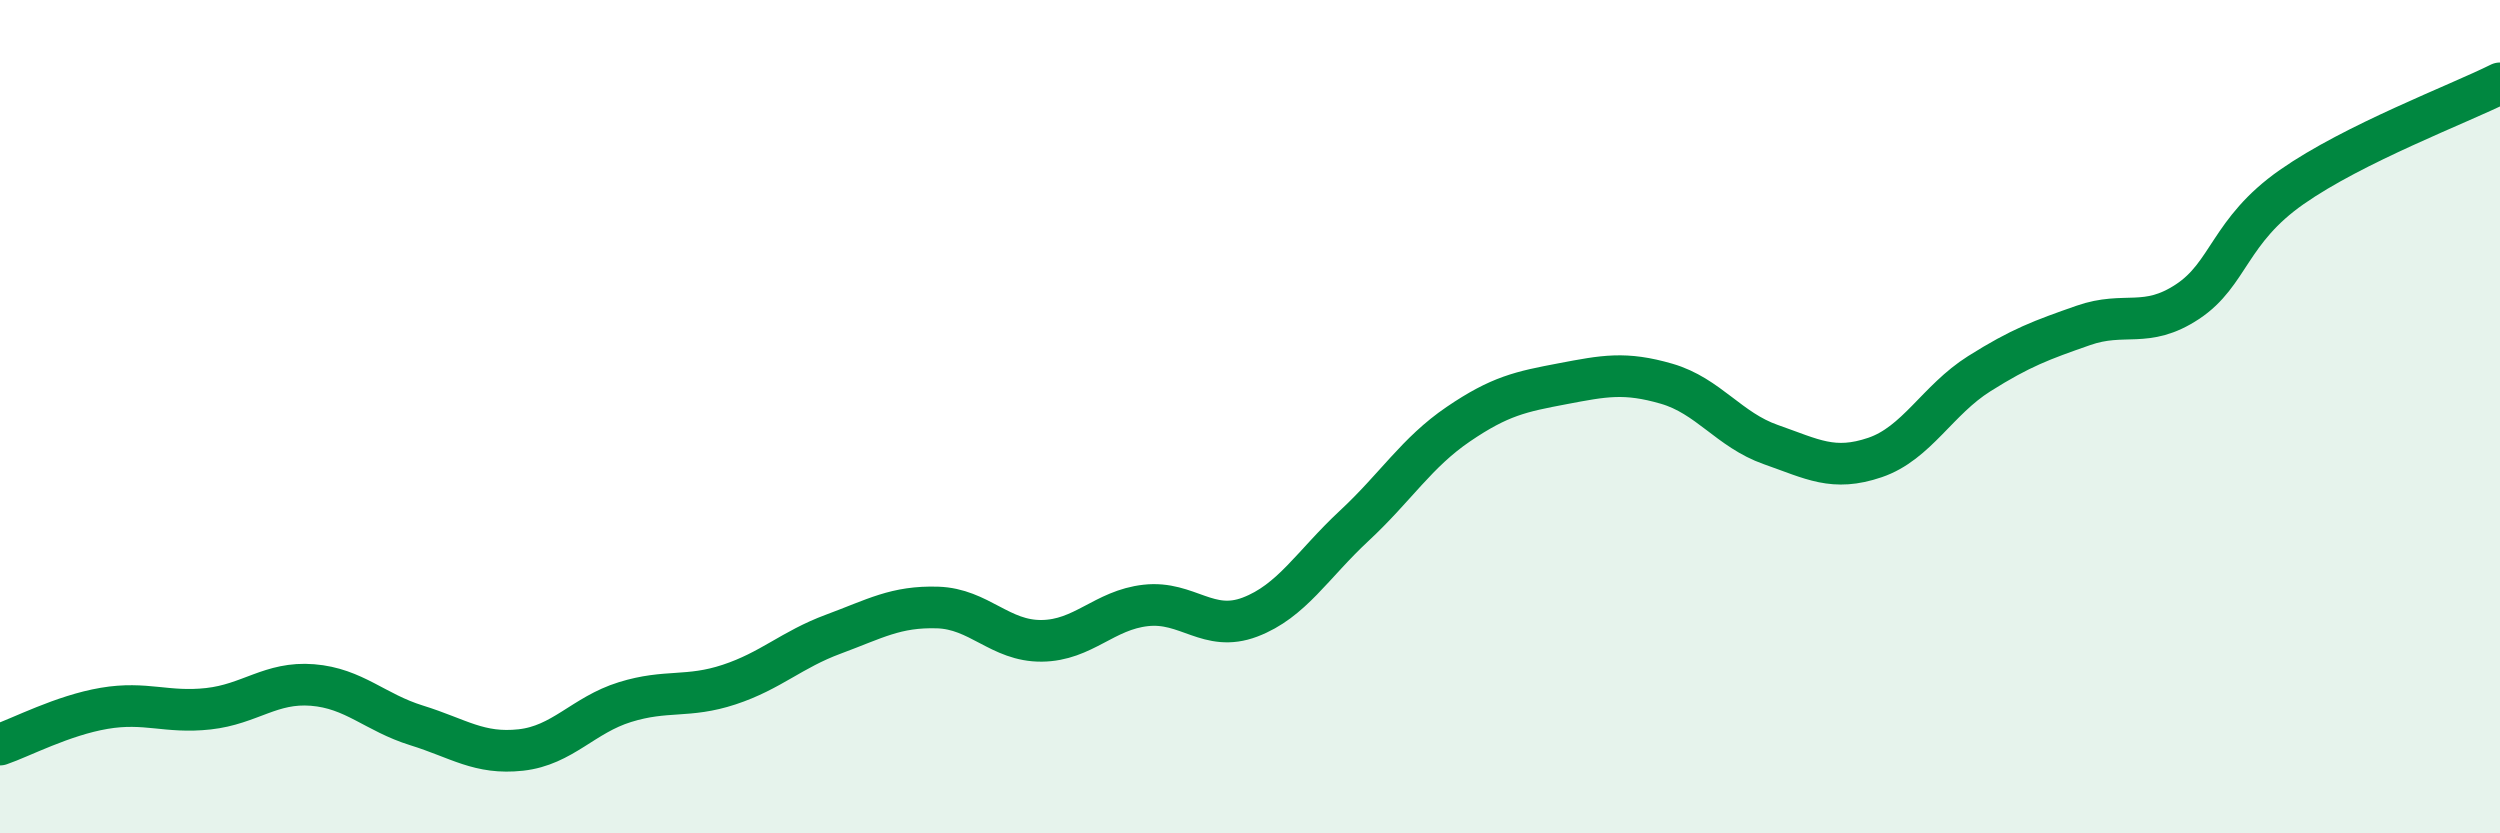
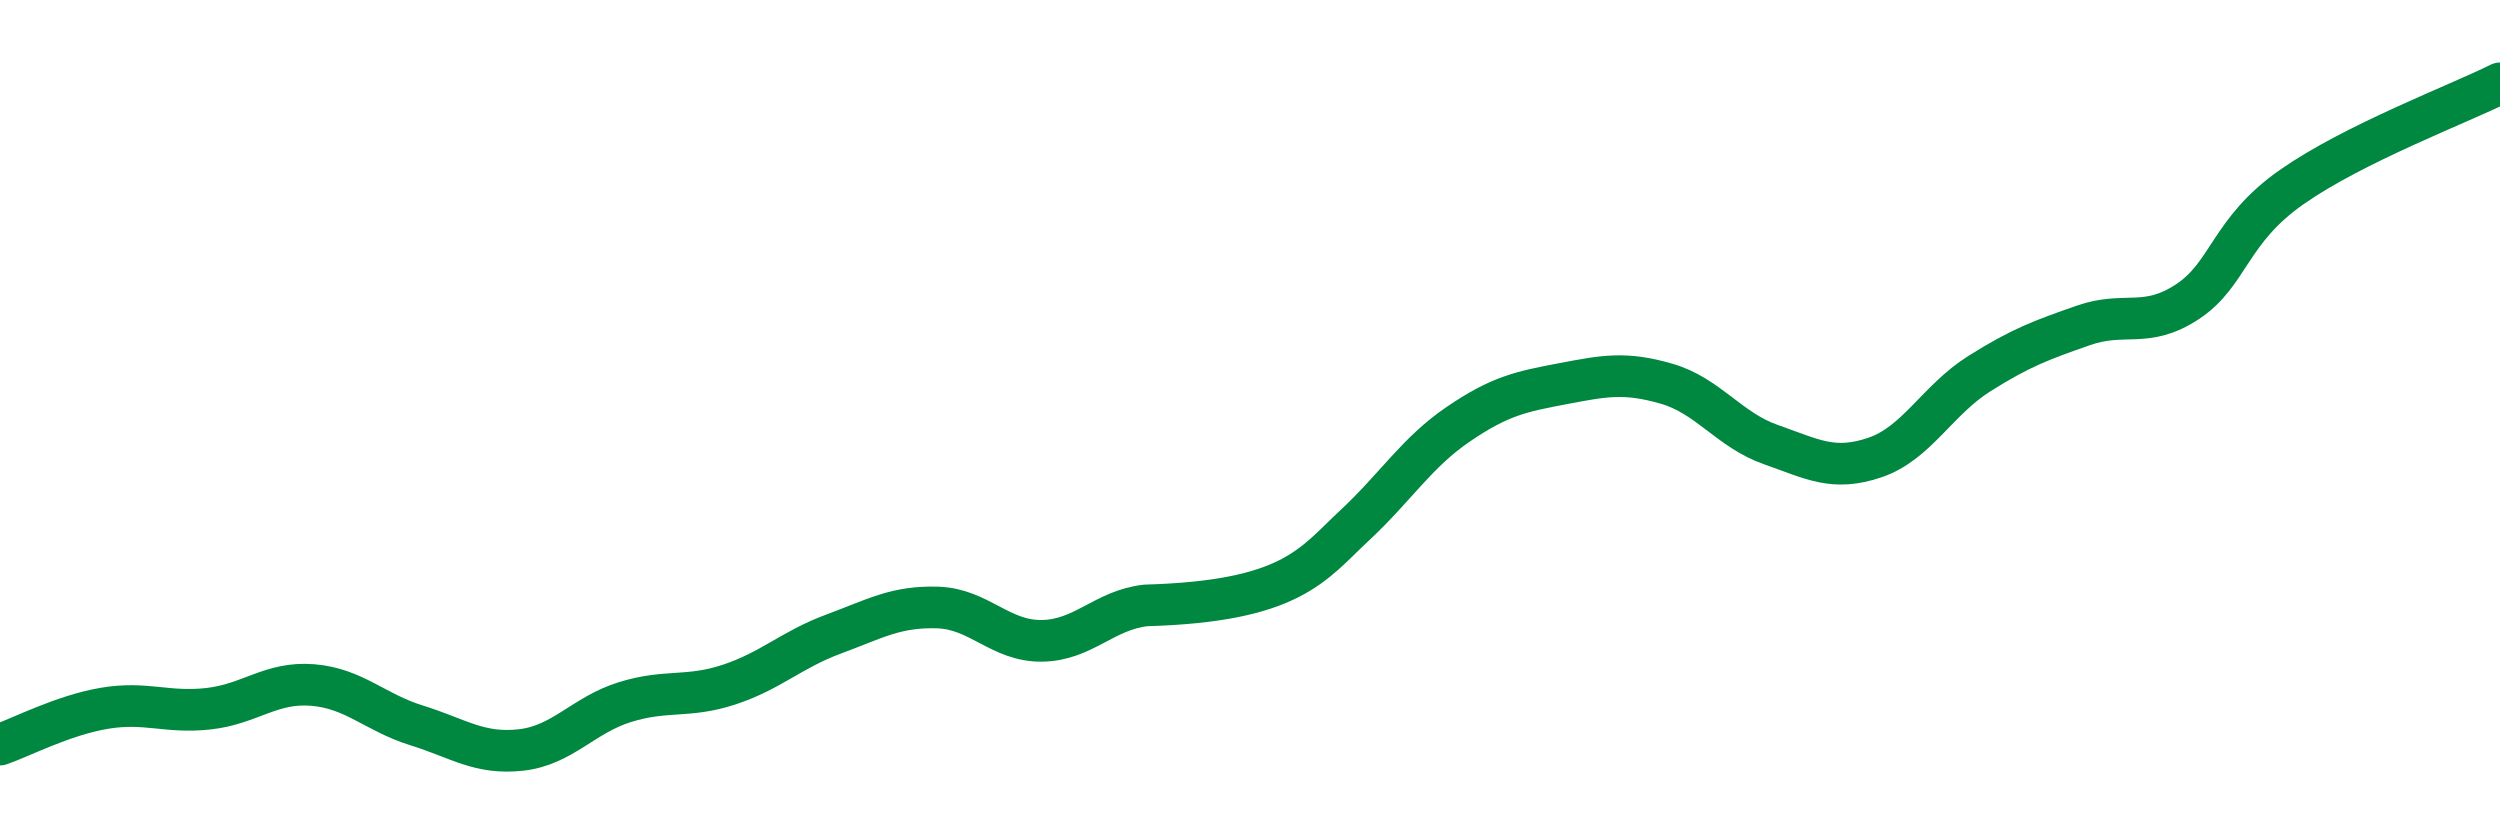
<svg xmlns="http://www.w3.org/2000/svg" width="60" height="20" viewBox="0 0 60 20">
-   <path d="M 0,17.87 C 0.5,17.7 1.5,17.17 2.5,17 C 3.5,16.83 4,17.12 5,17.01 C 6,16.9 6.5,16.36 7.5,16.44 C 8.5,16.52 9,17.1 10,17.41 C 11,17.72 11.5,18.11 12.5,18 C 13.5,17.89 14,17.16 15,16.85 C 16,16.54 16.5,16.76 17.5,16.43 C 18.5,16.1 19,15.59 20,15.22 C 21,14.85 21.5,14.55 22.5,14.58 C 23.5,14.61 24,15.39 25,15.38 C 26,15.37 26.5,14.64 27.5,14.53 C 28.5,14.42 29,15.19 30,14.81 C 31,14.43 31.5,13.55 32.5,12.62 C 33.5,11.69 34,10.86 35,10.18 C 36,9.5 36.5,9.4 37.5,9.21 C 38.5,9.02 39,8.92 40,9.21 C 41,9.5 41.5,10.32 42.5,10.67 C 43.5,11.02 44,11.32 45,10.98 C 46,10.64 46.5,9.6 47.5,8.97 C 48.5,8.34 49,8.16 50,7.81 C 51,7.46 51.5,7.9 52.5,7.24 C 53.5,6.58 53.5,5.54 55,4.49 C 56.5,3.44 59,2.5 60,2L60 20L0 20Z" fill="#008740" opacity="0.1" stroke-linecap="round" stroke-linejoin="round" />
-   <path d="M 0,17.87 C 0.5,17.7 1.5,17.17 2.5,17 C 3.5,16.83 4,17.12 5,17.01 C 6,16.9 6.5,16.36 7.5,16.44 C 8.5,16.52 9,17.1 10,17.41 C 11,17.72 11.5,18.11 12.5,18 C 13.5,17.89 14,17.16 15,16.85 C 16,16.54 16.5,16.76 17.5,16.43 C 18.5,16.1 19,15.59 20,15.22 C 21,14.85 21.5,14.55 22.5,14.58 C 23.5,14.61 24,15.39 25,15.38 C 26,15.37 26.5,14.64 27.5,14.53 C 28.5,14.42 29,15.19 30,14.81 C 31,14.43 31.5,13.55 32.5,12.62 C 33.5,11.69 34,10.86 35,10.18 C 36,9.5 36.5,9.4 37.5,9.21 C 38.5,9.02 39,8.92 40,9.21 C 41,9.5 41.5,10.32 42.5,10.67 C 43.5,11.02 44,11.32 45,10.98 C 46,10.64 46.5,9.6 47.5,8.97 C 48.5,8.34 49,8.16 50,7.81 C 51,7.46 51.5,7.9 52.5,7.24 C 53.5,6.58 53.5,5.54 55,4.49 C 56.5,3.44 59,2.5 60,2" stroke="#008740" stroke-width="1" fill="none" stroke-linecap="round" stroke-linejoin="round" />
+   <path d="M 0,17.87 C 0.5,17.7 1.5,17.17 2.5,17 C 3.5,16.83 4,17.12 5,17.01 C 6,16.9 6.5,16.36 7.5,16.44 C 8.5,16.52 9,17.1 10,17.41 C 11,17.72 11.5,18.11 12.5,18 C 13.5,17.89 14,17.16 15,16.85 C 16,16.54 16.5,16.76 17.5,16.43 C 18.5,16.1 19,15.59 20,15.22 C 21,14.85 21.5,14.55 22.5,14.58 C 23.5,14.61 24,15.39 25,15.38 C 26,15.37 26.5,14.64 27.5,14.53 C 31,14.43 31.5,13.55 32.5,12.62 C 33.5,11.69 34,10.86 35,10.18 C 36,9.5 36.5,9.4 37.5,9.21 C 38.5,9.02 39,8.92 40,9.21 C 41,9.5 41.5,10.32 42.5,10.67 C 43.5,11.02 44,11.32 45,10.98 C 46,10.64 46.5,9.6 47.5,8.97 C 48.5,8.34 49,8.16 50,7.81 C 51,7.46 51.5,7.9 52.5,7.24 C 53.5,6.58 53.5,5.54 55,4.49 C 56.5,3.44 59,2.5 60,2" stroke="#008740" stroke-width="1" fill="none" stroke-linecap="round" stroke-linejoin="round" />
</svg>